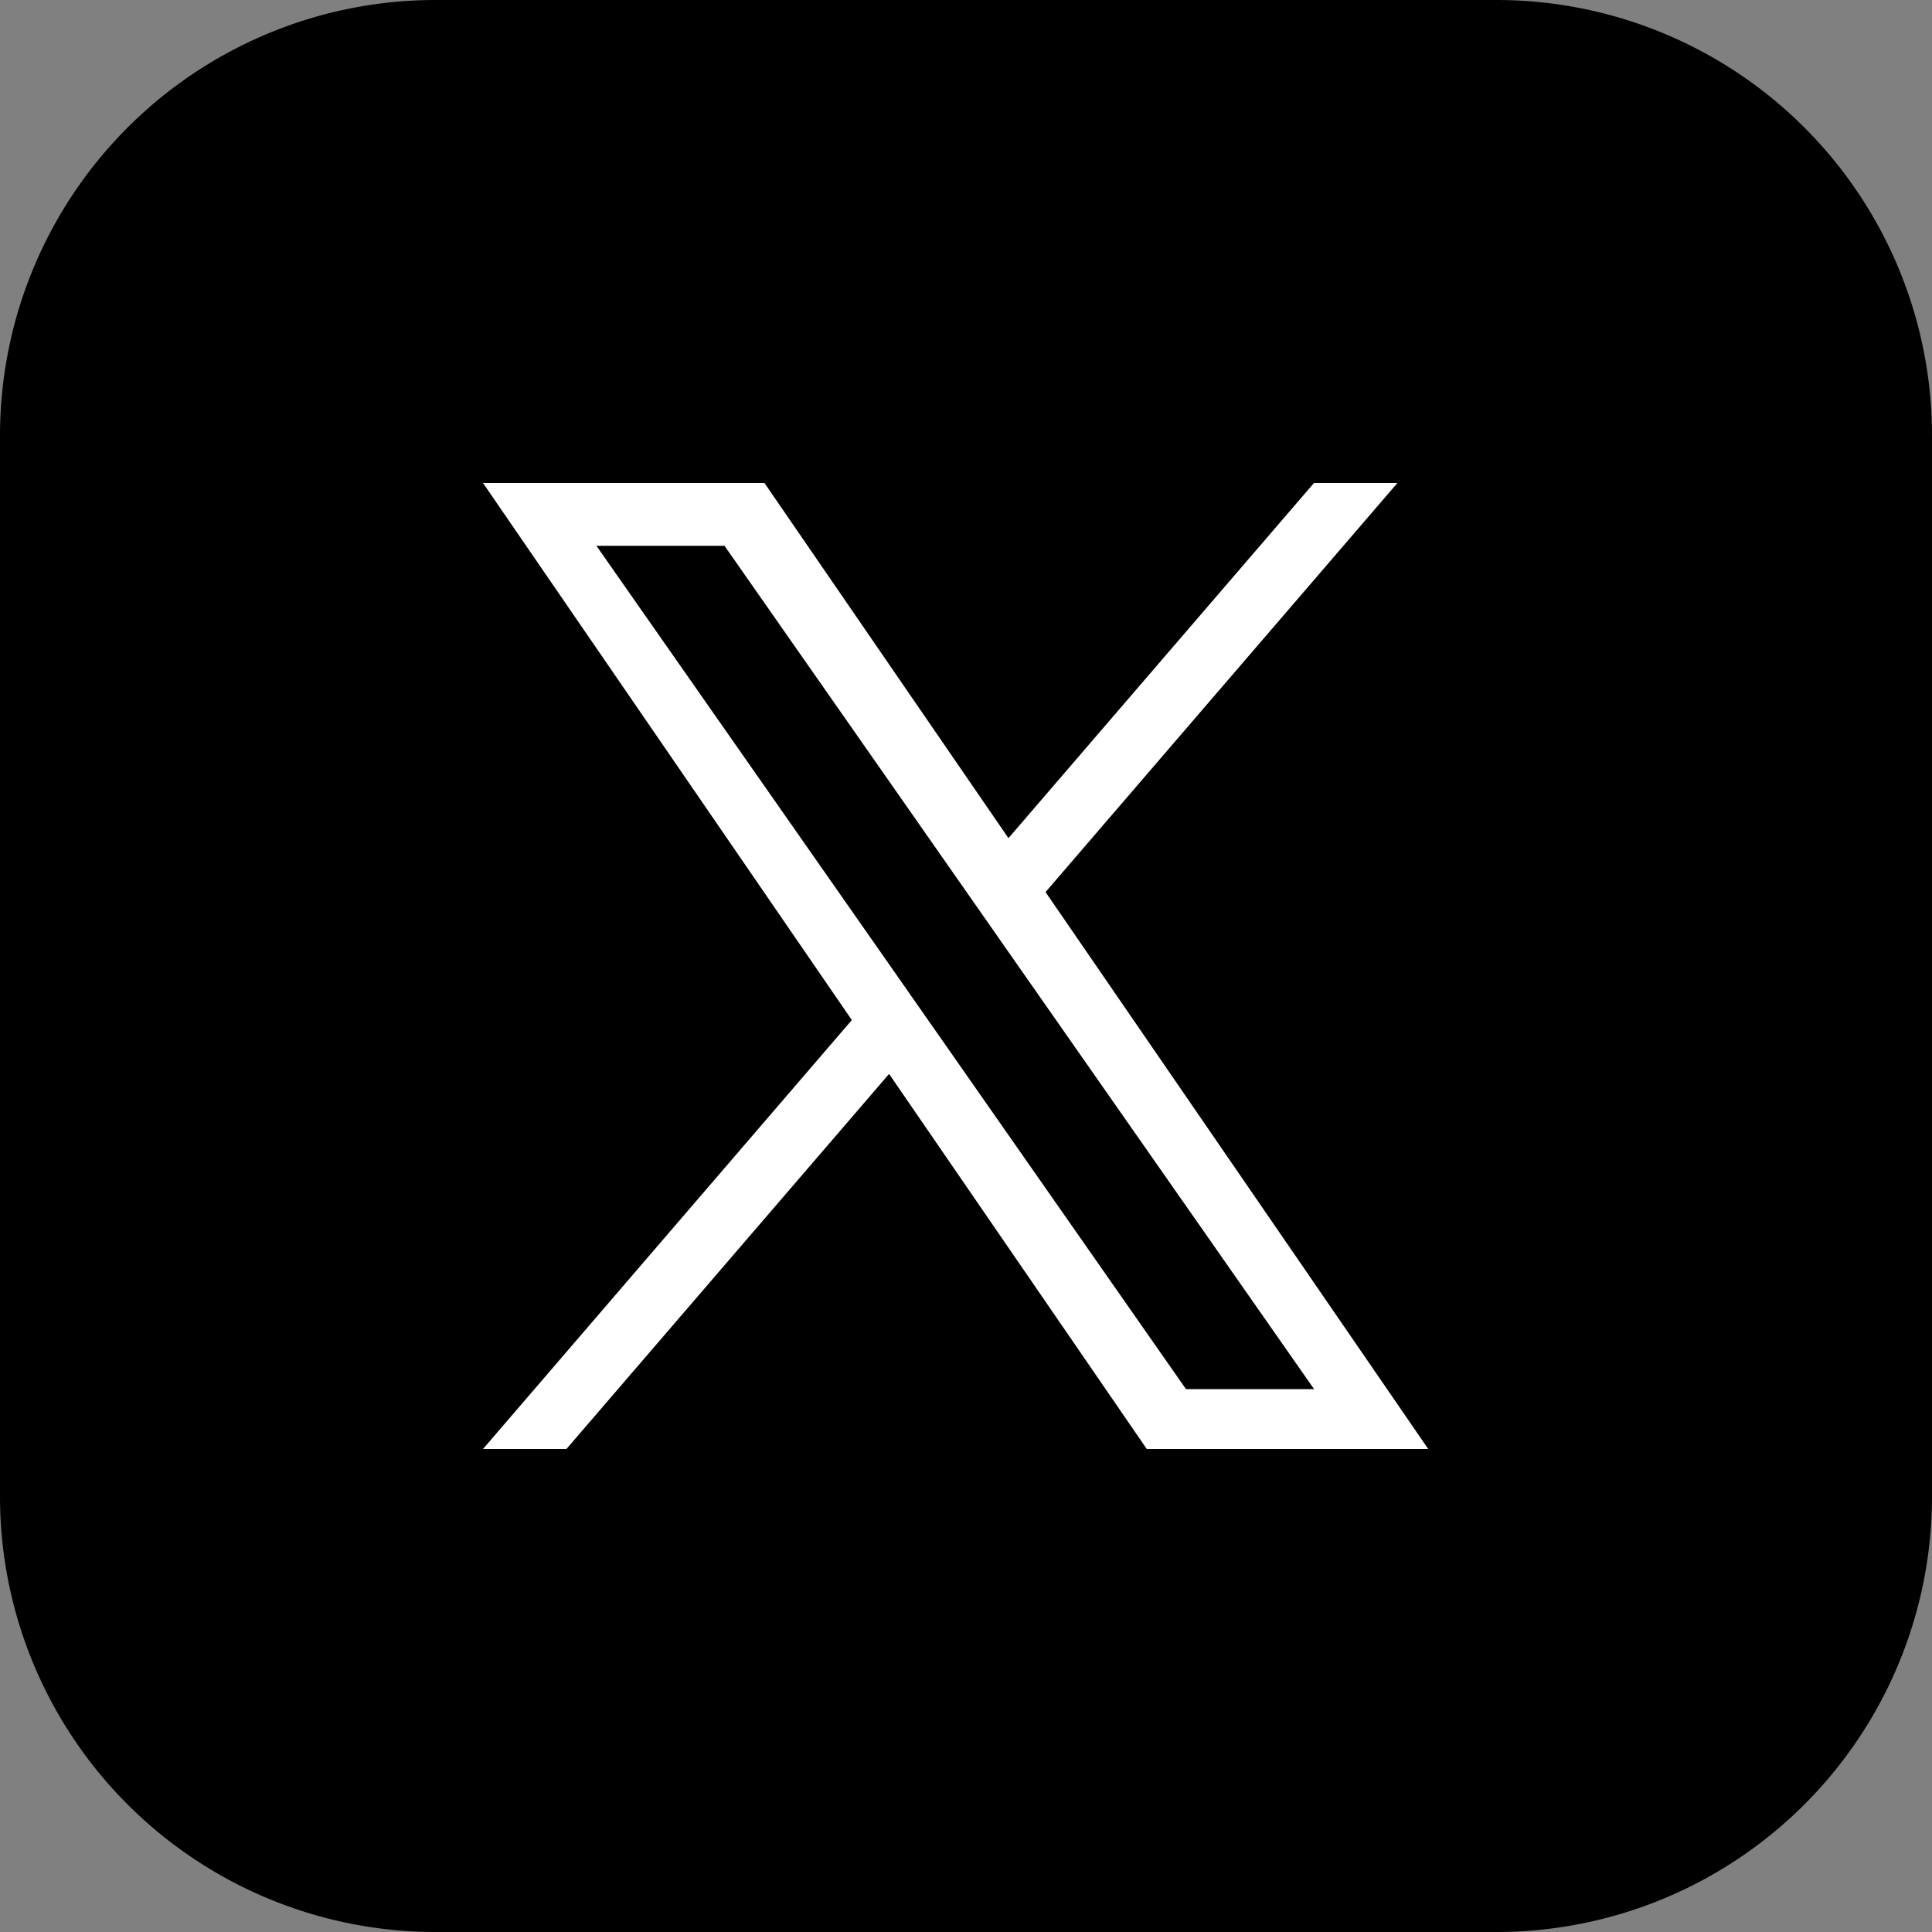
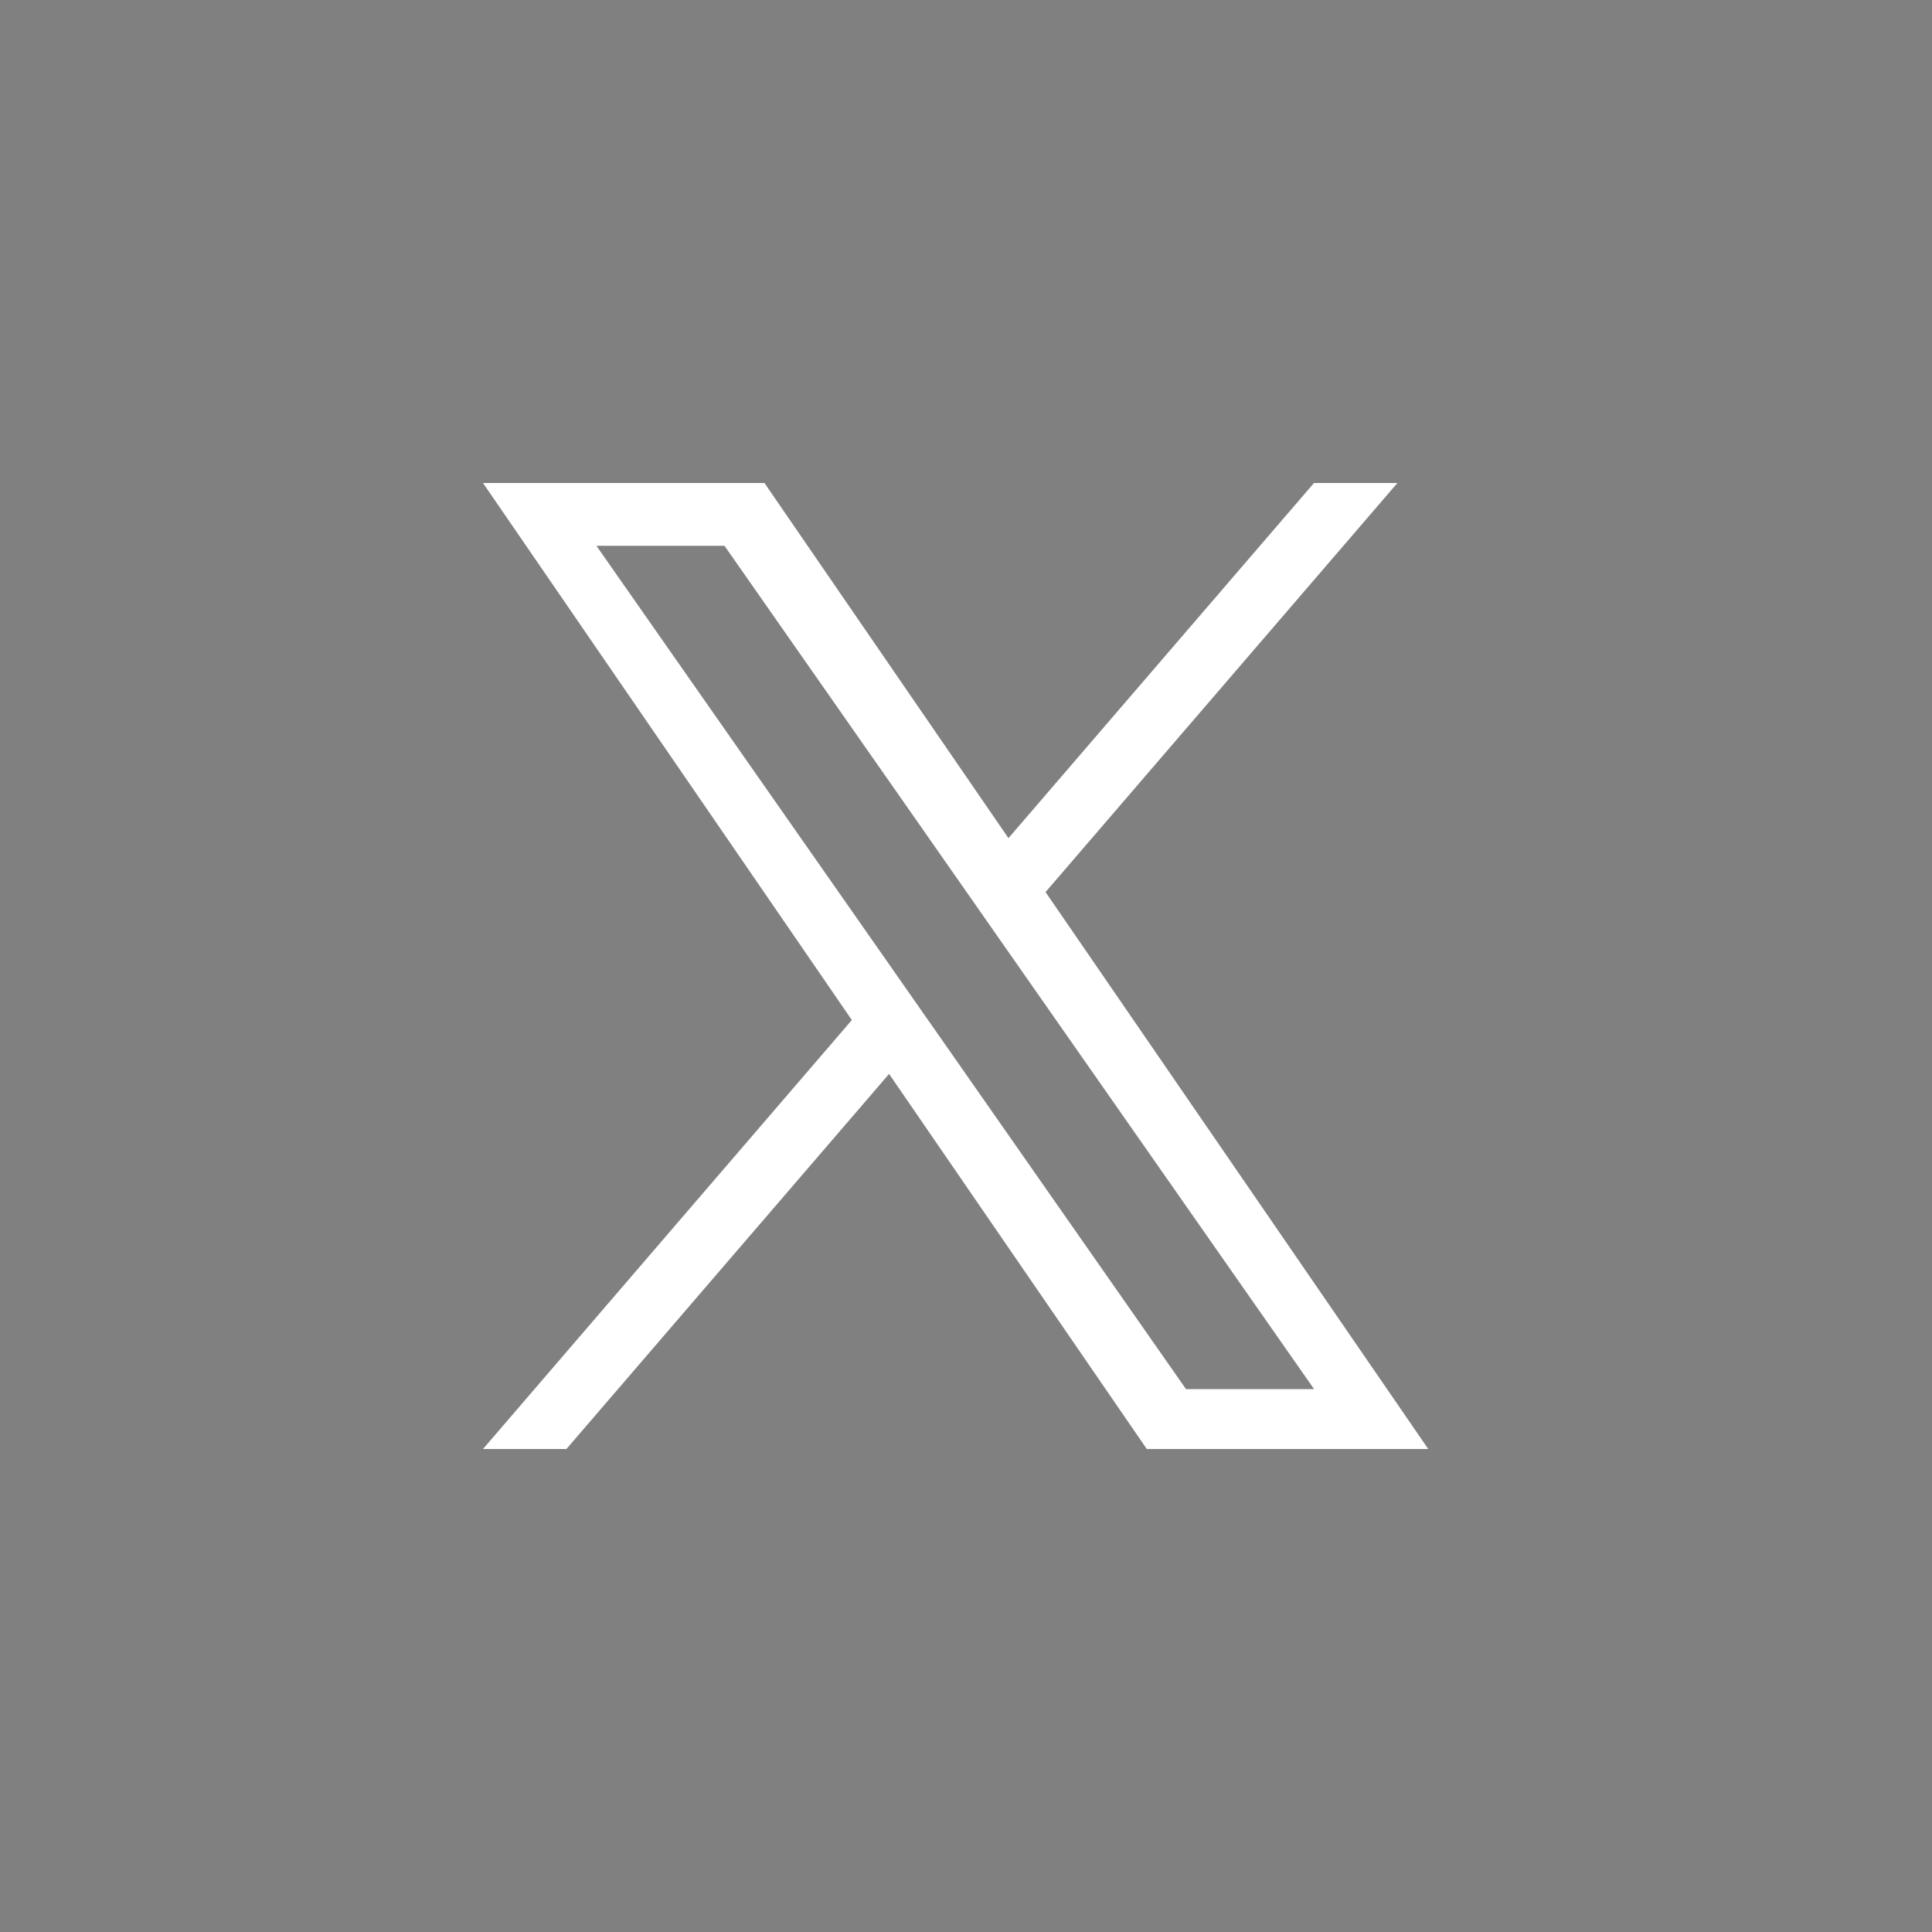
<svg xmlns="http://www.w3.org/2000/svg" id="myIcon_1_" data-name="myIcon (1)" width="44" height="44" viewBox="0 0 44 44">
  <rect x="0" y="0" width="44" height="44" fill="#808080" stroke="none" />
-   <path id="パス_20809" data-name="パス 20809" d="M34.081,0H9.919A9.919,9.919,0,0,0,0,9.919V34.081A9.919,9.919,0,0,0,9.919,44H34.081A9.919,9.919,0,0,0,44,34.081V9.919A9.919,9.919,0,0,0,34.081,0Z" />
  <path id="パス_20810" data-name="パス 20810" d="M23.812,20.316,31.825,11h-1.9l-6.958,8.088L17.41,11H11l8.4,12.231L11,33h1.9l7.348-8.542L26.117,33h6.41L23.811,20.316Zm-2.6,3.024-.851-1.218L13.583,12.43H16.5l5.468,7.821.851,1.218,7.108,10.167H27.01l-5.8-8.3Z" fill="#fff" />
</svg>